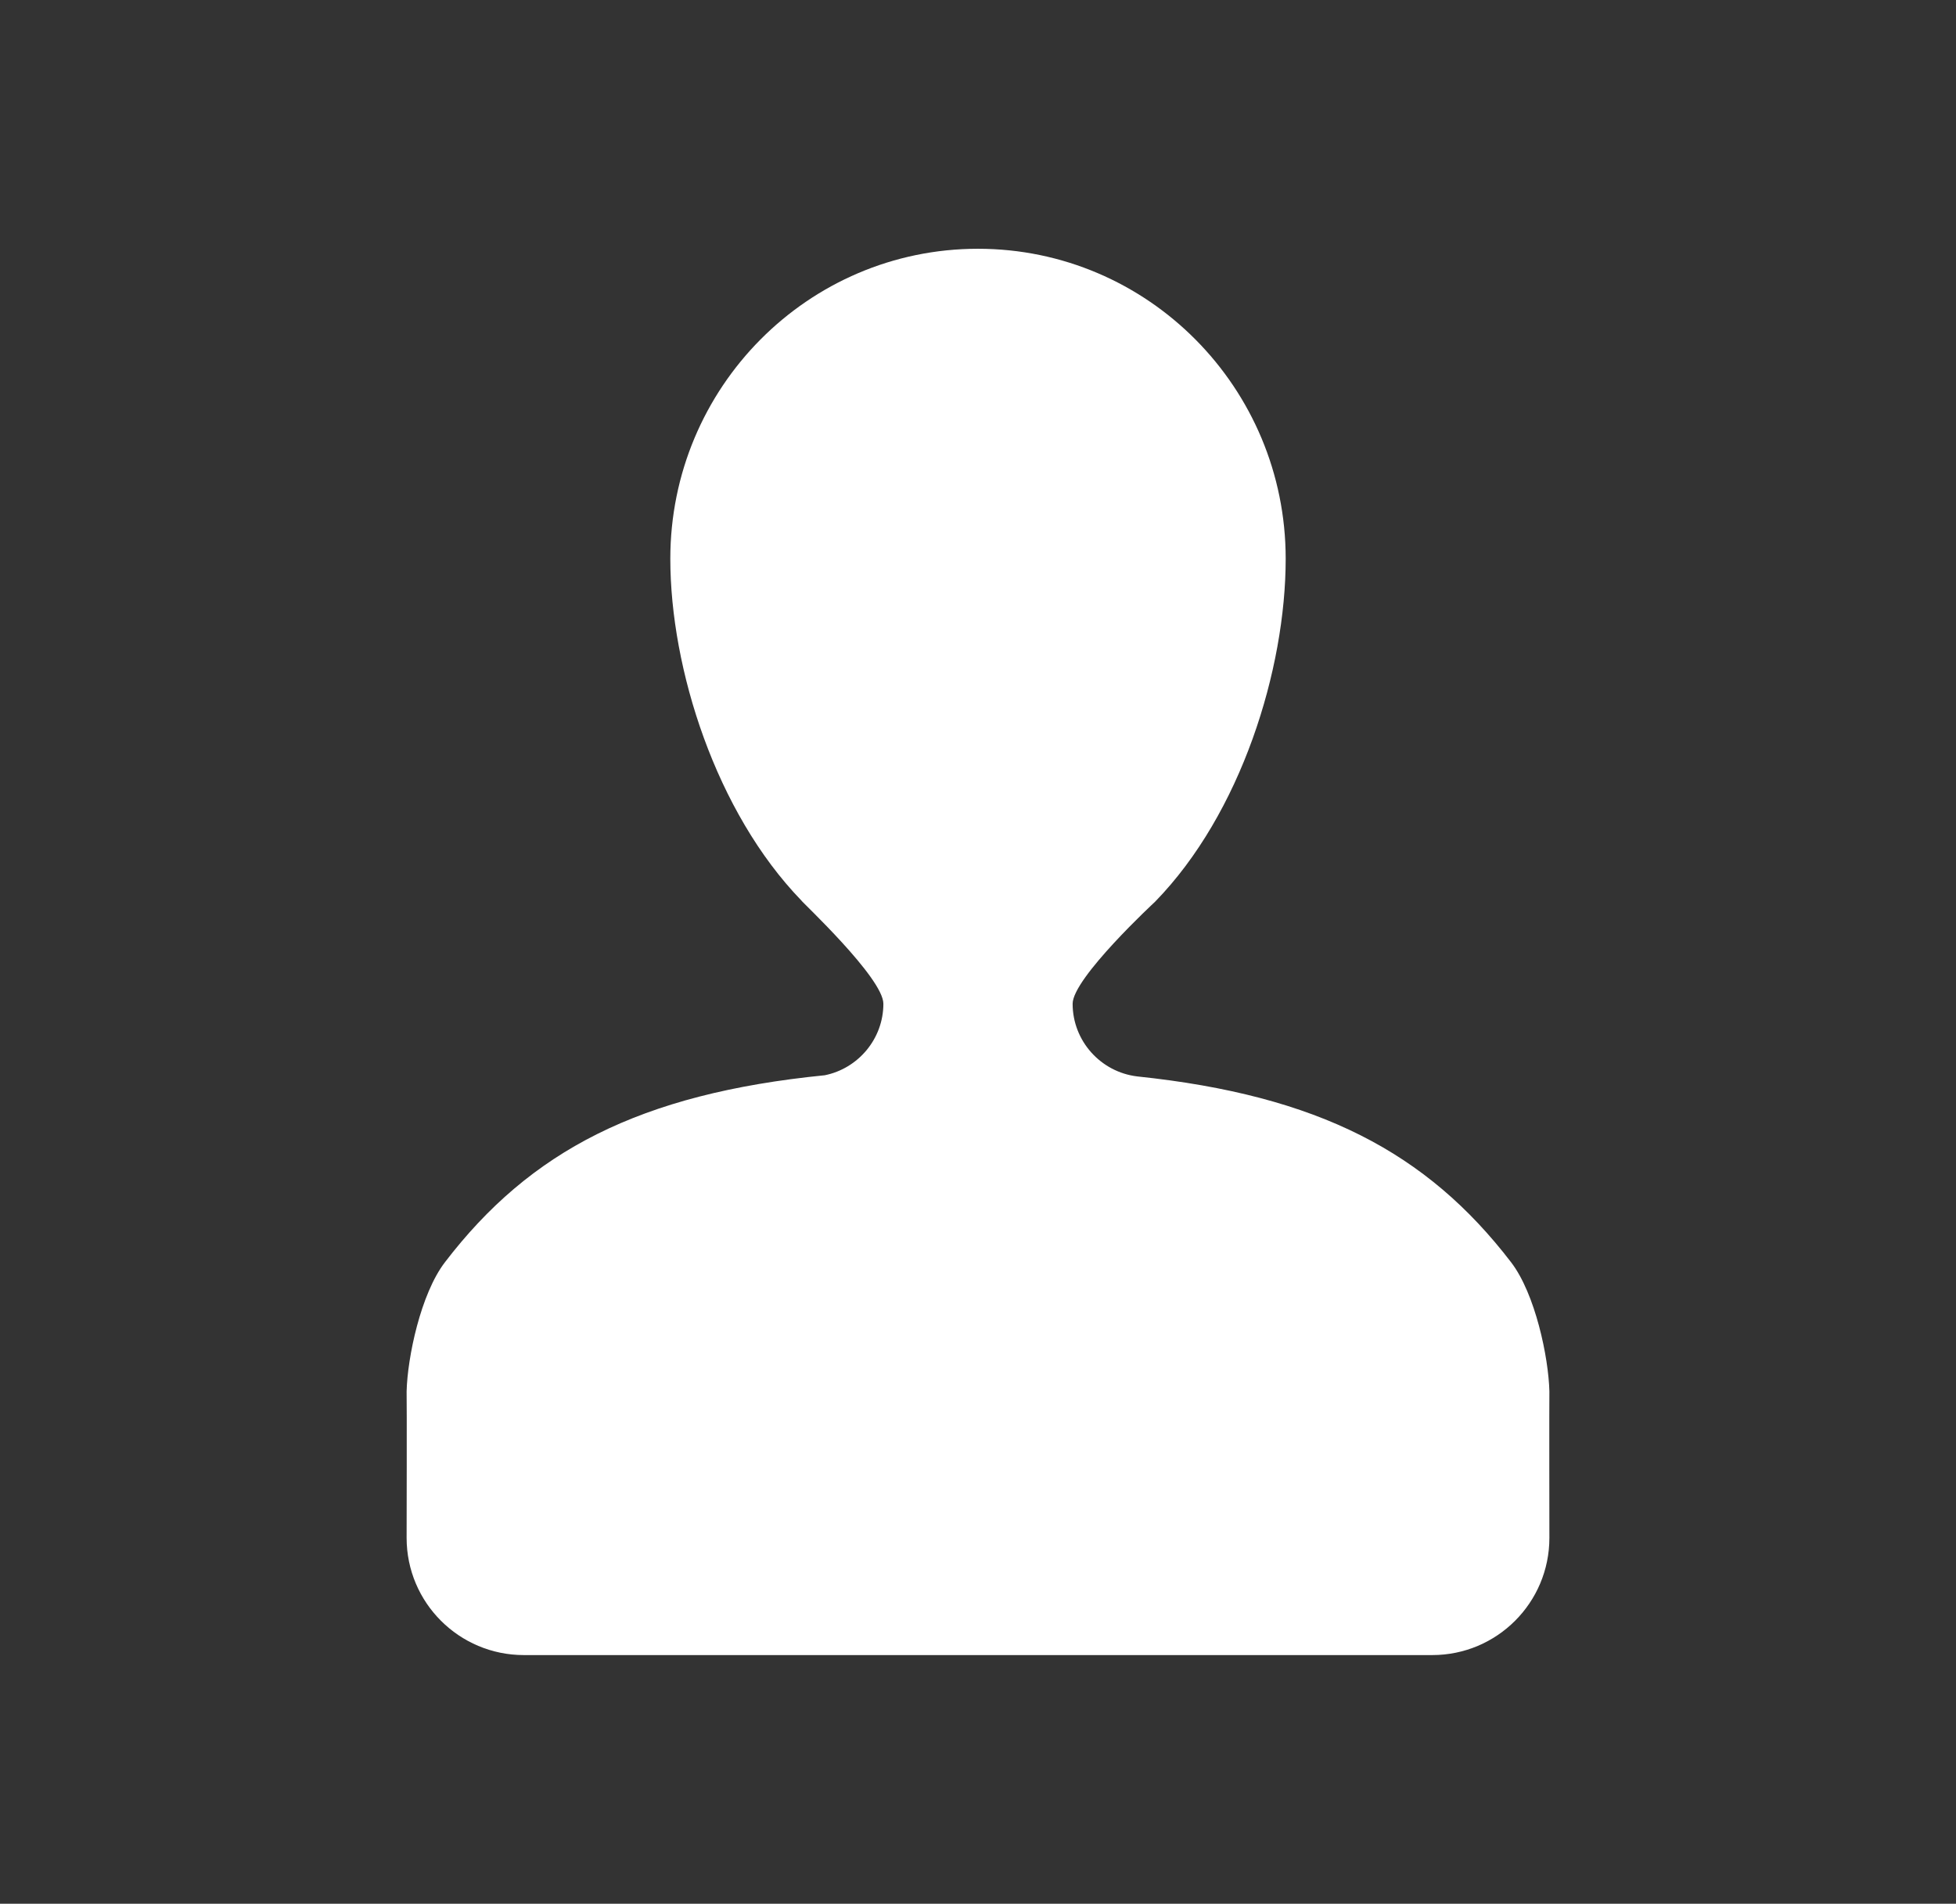
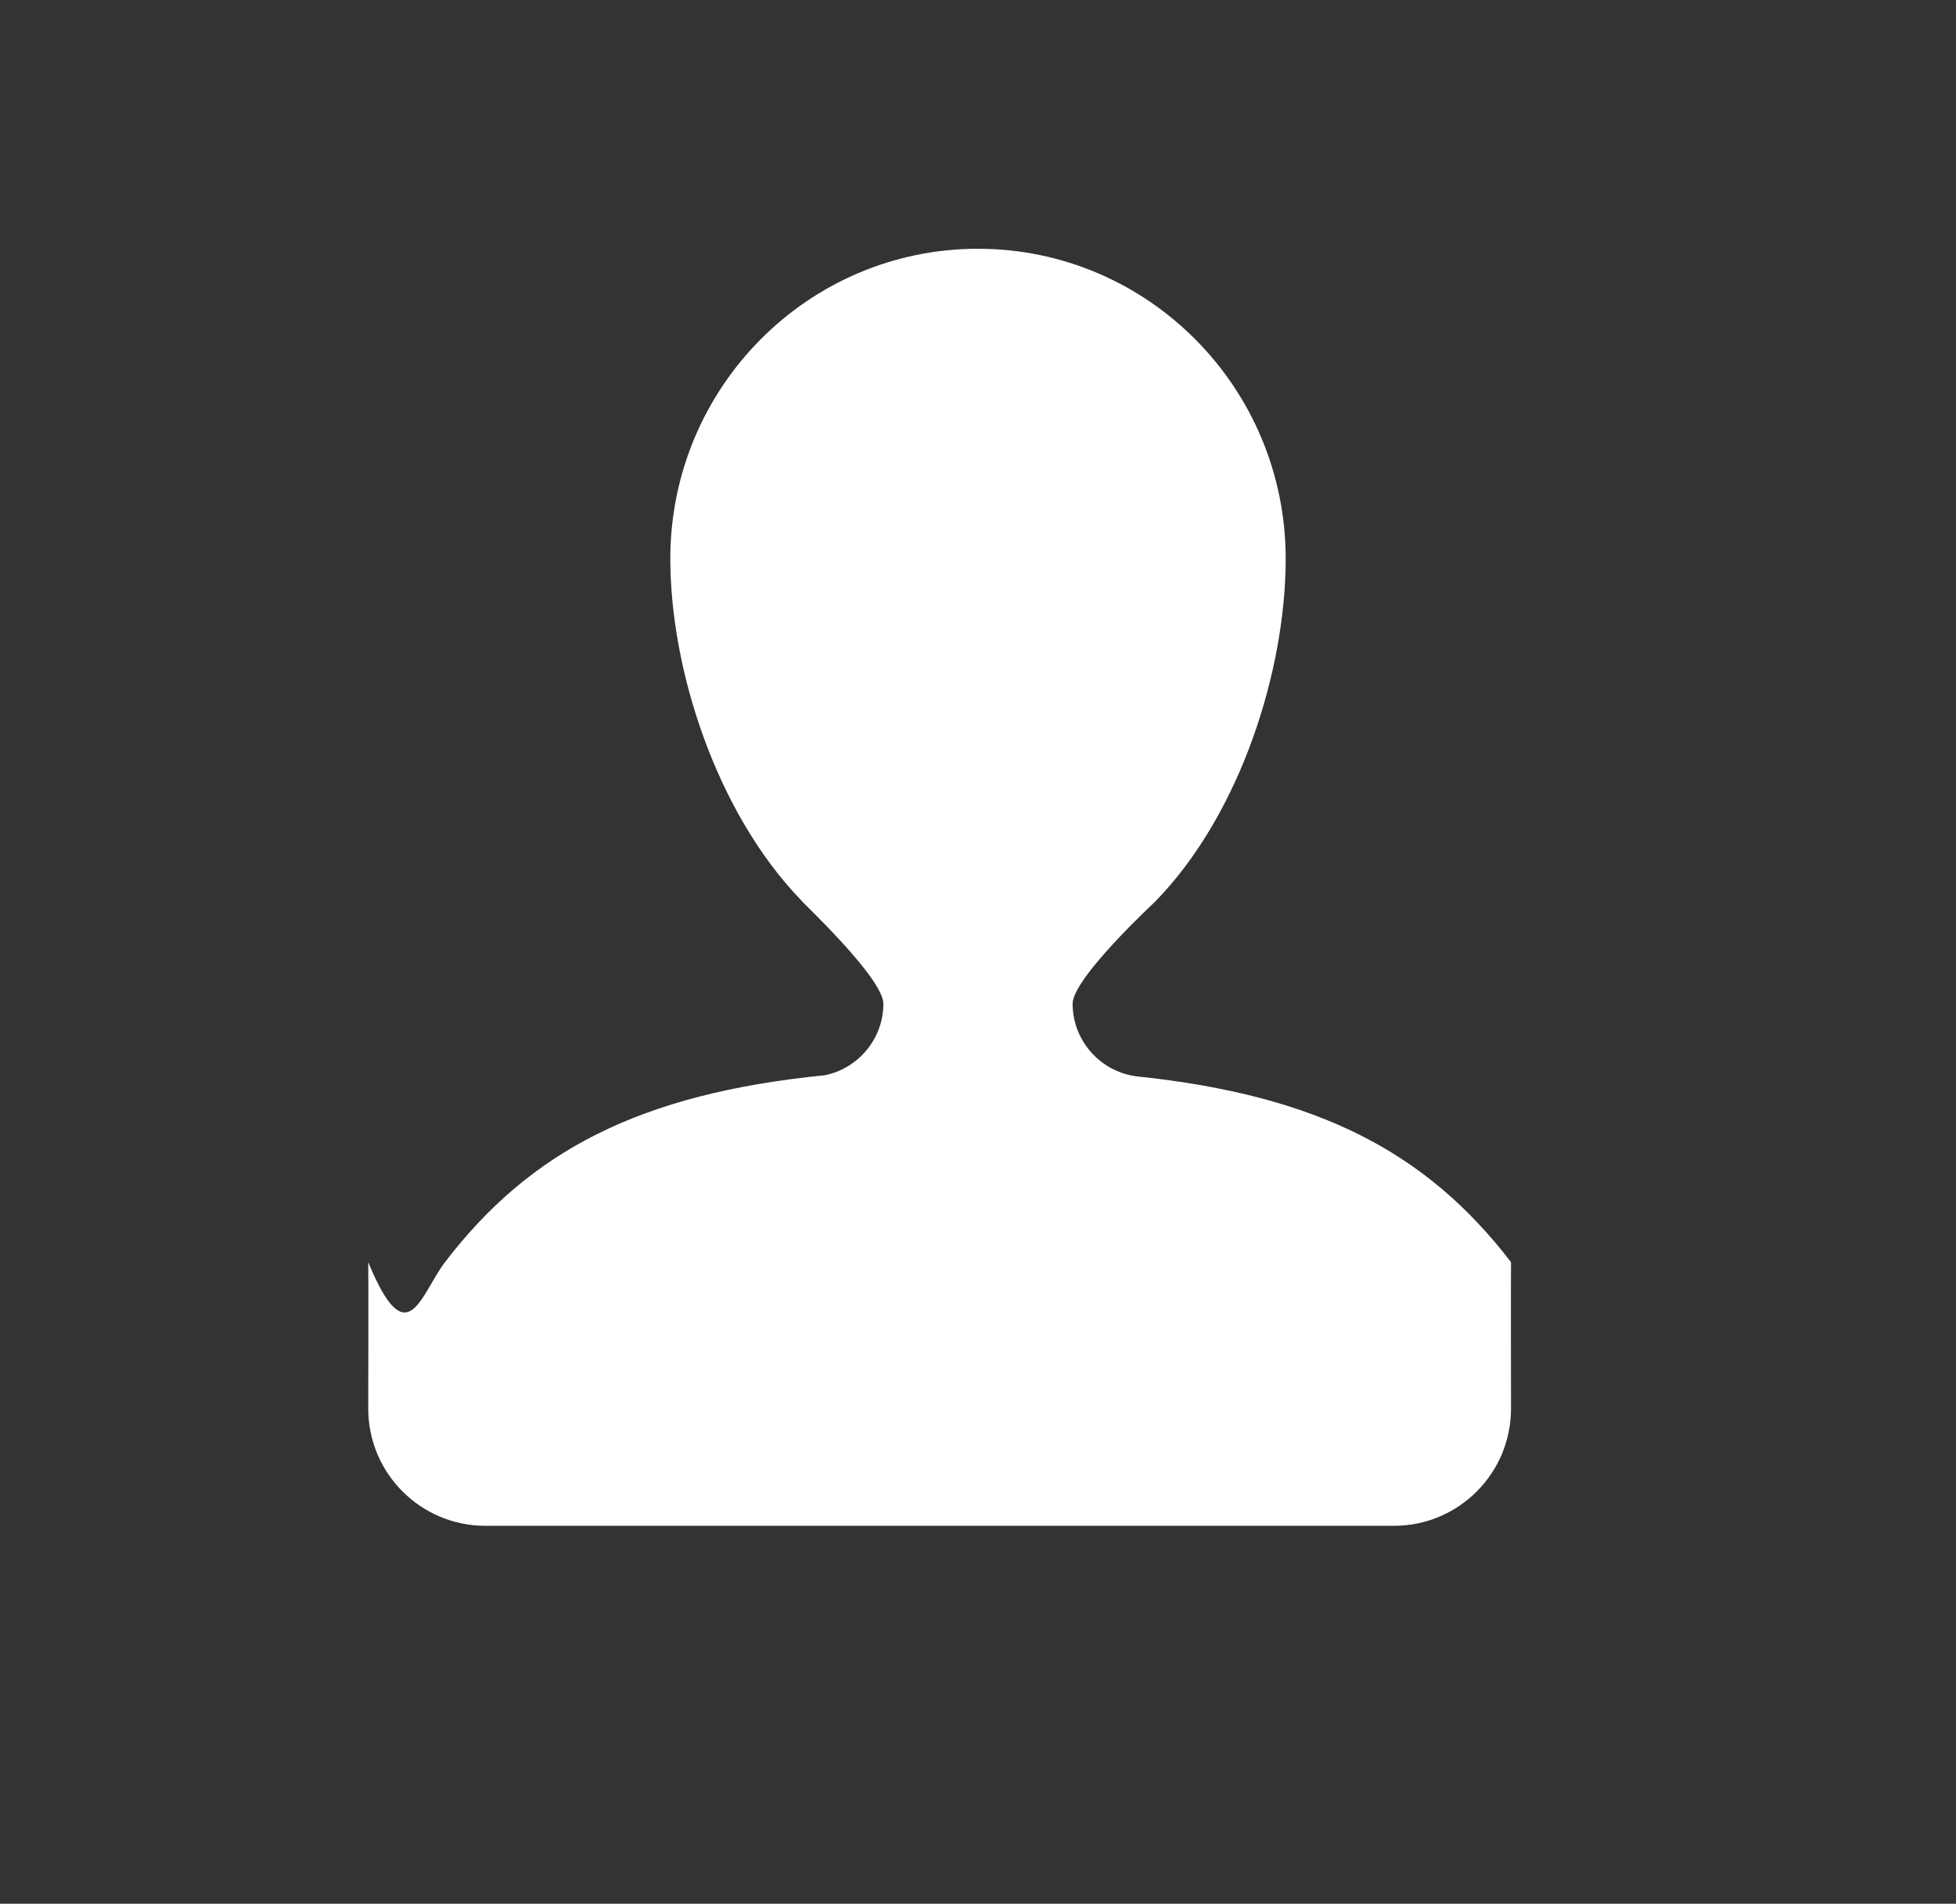
<svg xmlns="http://www.w3.org/2000/svg" xmlns:xlink="http://www.w3.org/1999/xlink" version="1.1" id="Capa_1" x="0px" y="0px" width="18.655px" height="18.16px" viewBox="119.548 270.798 18.655 18.16" enable-background="new 119.548 270.798 18.655 18.16" xml:space="preserve">
  <rect x="119.548" y="270.798" width="18.655" height="18.16" fill="#333333" stroke="none" />
  <g>
    <defs>
-       <path id="SVGID_1_" d="M123.792,282.838c0.81-1.059,1.856-1.607,3.622-1.783c0.318-0.064,0.559-0.347,0.559-0.682    c0-0.246-0.788-0.981-0.783-0.986c-0.813-0.841-1.249-2.208-1.249-3.259c0-1.632,1.313-2.957,2.934-2.957    c1.621,0,2.935,1.325,2.935,2.957c0,1.056-0.425,2.431-1.247,3.273c0,0-0.785,0.727-0.785,0.972c0,0.355,0.268,0.651,0.615,0.693    c1.73,0.181,2.764,0.726,3.566,1.772c0.232,0.302,0.358,0.909,0.366,1.233c-0.002,0.083,0,1.397,0,1.397    c0,0.618-0.5,1.118-1.117,1.118h-8.664c-0.617,0-1.118-0.5-1.118-1.118c0,0,0.003-1.314,0-1.397    C123.434,283.747,123.56,283.14,123.792,282.838z" />
+       <path id="SVGID_1_" d="M123.792,282.838c0.81-1.059,1.856-1.607,3.622-1.783c0.318-0.064,0.559-0.347,0.559-0.682    c0-0.246-0.788-0.981-0.783-0.986c-0.813-0.841-1.249-2.208-1.249-3.259c0-1.632,1.313-2.957,2.934-2.957    c1.621,0,2.935,1.325,2.935,2.957c0,1.056-0.425,2.431-1.247,3.273c0,0-0.785,0.727-0.785,0.972c0,0.355,0.268,0.651,0.615,0.693    c1.73,0.181,2.764,0.726,3.566,1.772c-0.002,0.083,0,1.397,0,1.397    c0,0.618-0.5,1.118-1.117,1.118h-8.664c-0.617,0-1.118-0.5-1.118-1.118c0,0,0.003-1.314,0-1.397    C123.434,283.747,123.56,283.14,123.792,282.838z" />
    </defs>
    <use xlink:href="#SVGID_1_" overflow="visible" fill-rule="evenodd" clip-rule="evenodd" fill="#FFFFFF" />
    <clipPath id="SVGID_2_">
      <use xlink:href="#SVGID_1_" overflow="visible" />
    </clipPath>
  </g>
</svg>